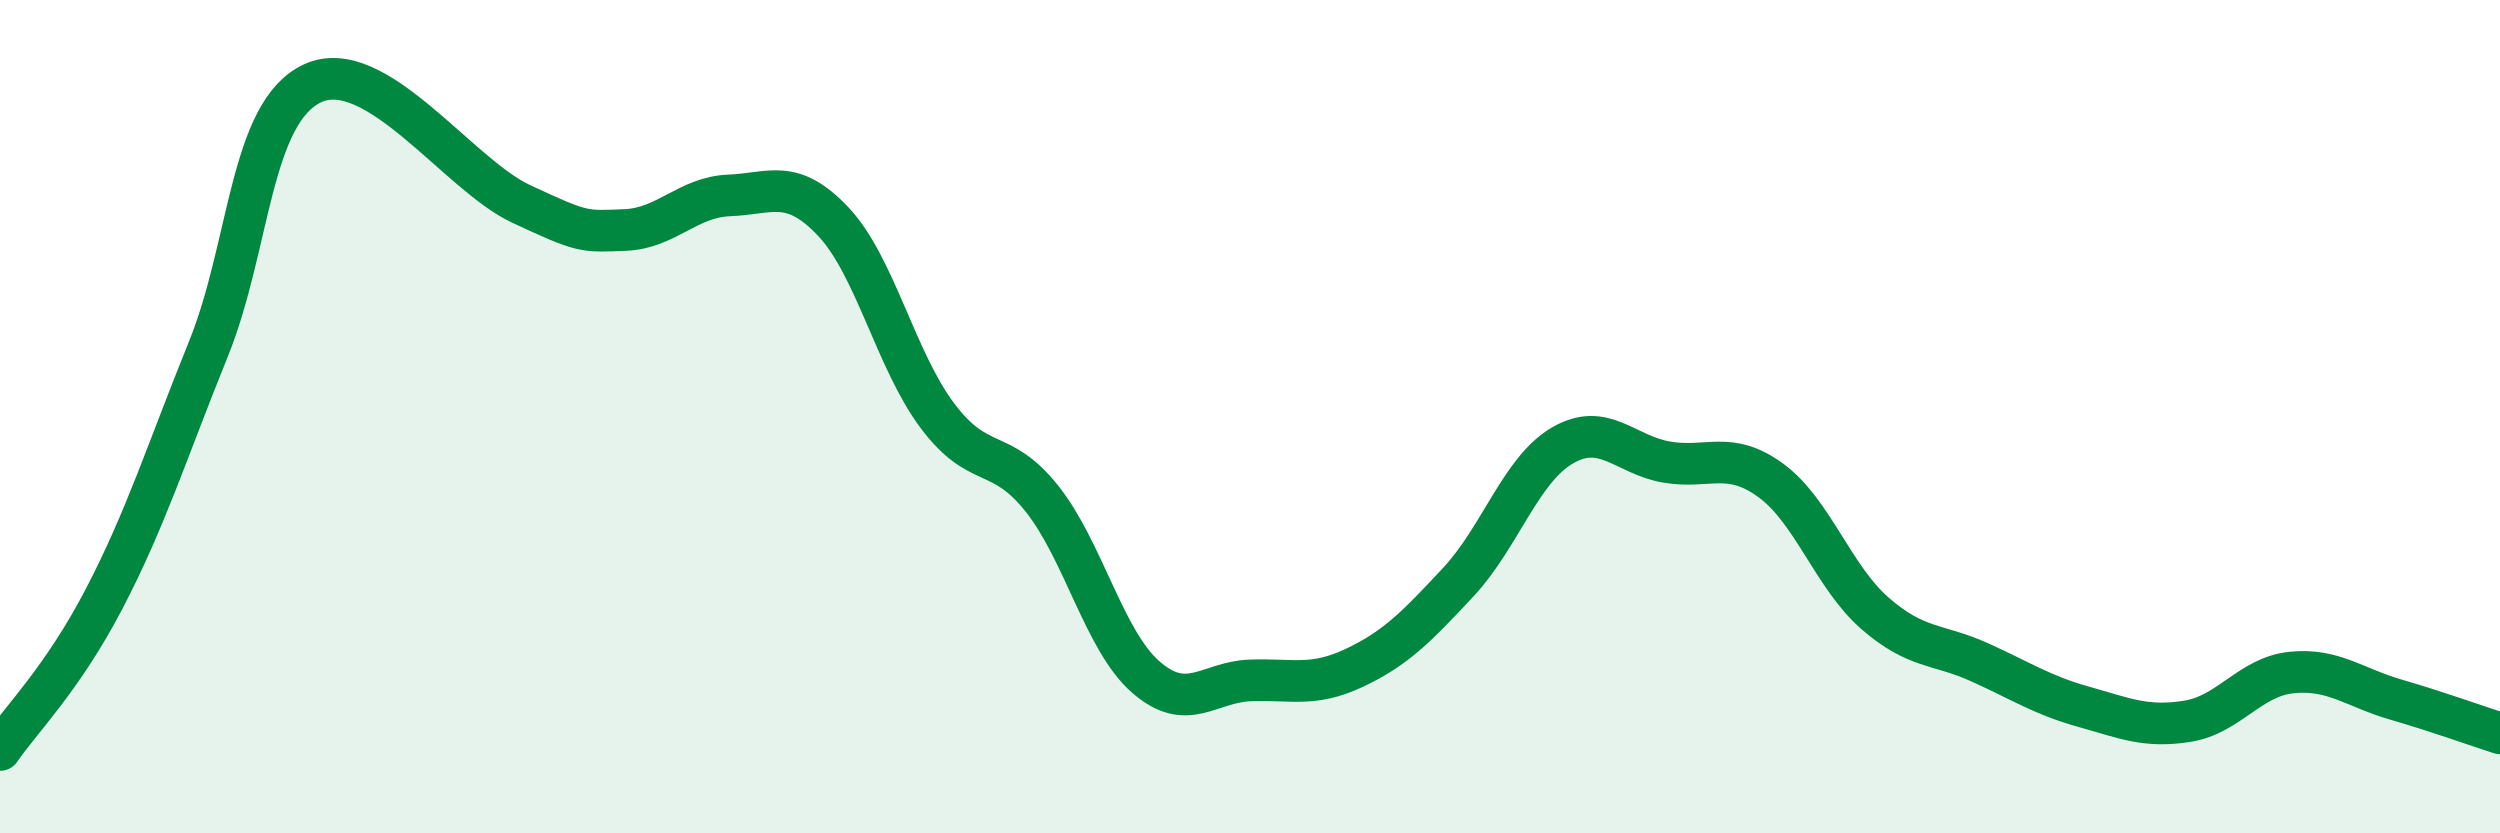
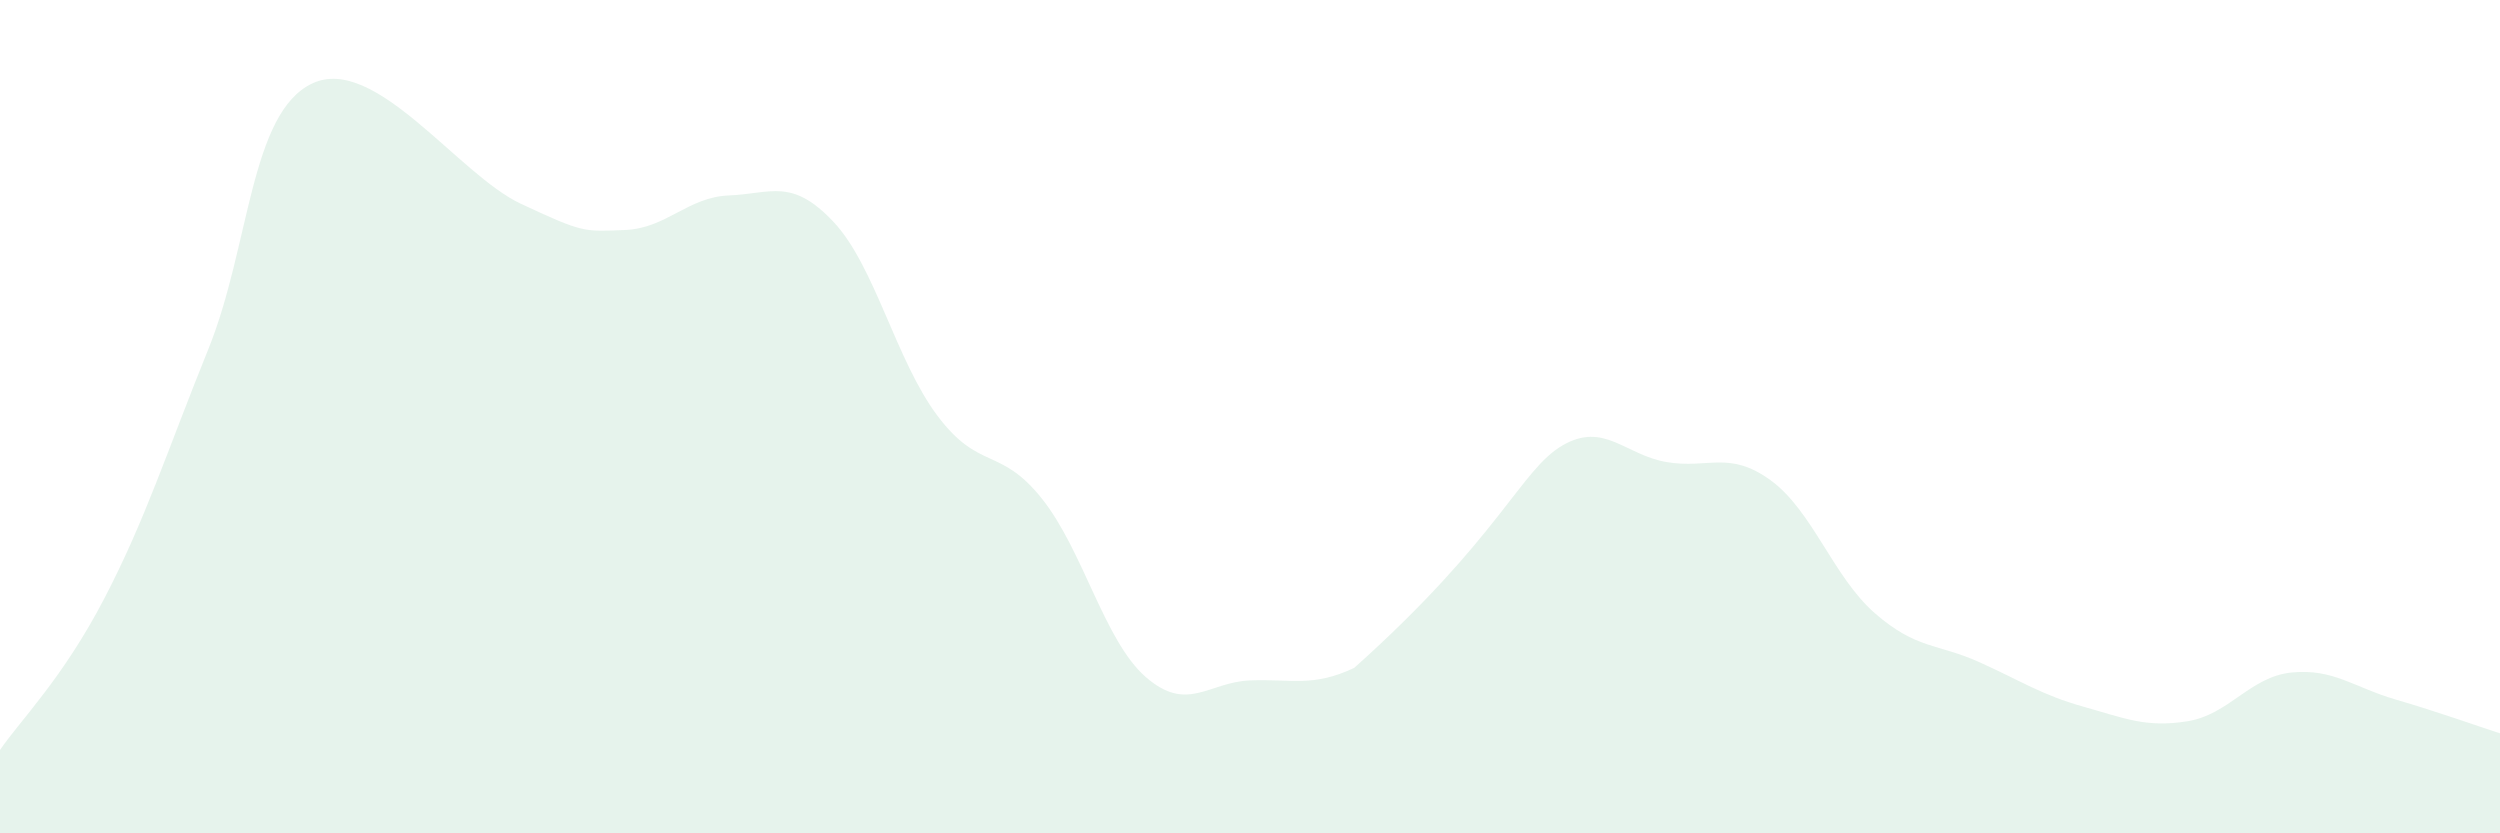
<svg xmlns="http://www.w3.org/2000/svg" width="60" height="20" viewBox="0 0 60 20">
-   <path d="M 0,18 C 0.5,17.27 1.5,16.29 2.5,14.37 C 3.5,12.45 4,10.85 5,8.38 C 6,5.91 6,2.7 7.5,2 C 9,1.3 11,4.19 12.5,4.89 C 14,5.59 14,5.56 15,5.52 C 16,5.48 16.5,4.73 17.5,4.69 C 18.5,4.65 19,4.26 20,5.32 C 21,6.38 21.5,8.65 22.5,9.98 C 23.5,11.31 24,10.71 25,11.96 C 26,13.21 26.5,15.38 27.5,16.25 C 28.5,17.12 29,16.37 30,16.33 C 31,16.29 31.5,16.5 32.5,16.03 C 33.5,15.56 34,15.04 35,13.97 C 36,12.9 36.5,11.27 37.5,10.69 C 38.5,10.11 39,10.92 40,11.09 C 41,11.26 41.5,10.8 42.5,11.53 C 43.5,12.26 44,13.85 45,14.72 C 46,15.59 46.5,15.44 47.5,15.89 C 48.5,16.34 49,16.68 50,16.96 C 51,17.24 51.5,17.47 52.5,17.31 C 53.5,17.15 54,16.24 55,16.14 C 56,16.04 56.5,16.5 57.5,16.79 C 58.5,17.08 59.5,17.44 60,17.6L60 20L0 20Z" fill="#008740" opacity="0.1" stroke-linecap="round" stroke-linejoin="round" />
-   <path d="M 0,18 C 0.5,17.27 1.5,16.29 2.5,14.37 C 3.5,12.45 4,10.85 5,8.38 C 6,5.91 6,2.7 7.5,2 C 9,1.3 11,4.19 12.5,4.89 C 14,5.59 14,5.56 15,5.52 C 16,5.48 16.5,4.73 17.5,4.69 C 18.5,4.65 19,4.26 20,5.32 C 21,6.38 21.5,8.65 22.5,9.98 C 23.5,11.31 24,10.71 25,11.96 C 26,13.21 26.5,15.38 27.5,16.25 C 28.5,17.12 29,16.37 30,16.33 C 31,16.29 31.5,16.5 32.5,16.03 C 33.5,15.56 34,15.04 35,13.97 C 36,12.9 36.5,11.27 37.5,10.69 C 38.5,10.11 39,10.92 40,11.09 C 41,11.26 41.5,10.8 42.5,11.53 C 43.5,12.26 44,13.85 45,14.72 C 46,15.59 46.5,15.44 47.5,15.89 C 48.5,16.34 49,16.68 50,16.96 C 51,17.24 51.5,17.47 52.5,17.31 C 53.5,17.15 54,16.24 55,16.14 C 56,16.04 56.5,16.5 57.5,16.79 C 58.5,17.08 59.5,17.44 60,17.6" stroke="#008740" stroke-width="1" fill="none" stroke-linecap="round" stroke-linejoin="round" />
+   <path d="M 0,18 C 0.5,17.27 1.5,16.29 2.5,14.37 C 3.5,12.45 4,10.85 5,8.38 C 6,5.91 6,2.7 7.5,2 C 9,1.3 11,4.19 12.5,4.89 C 14,5.59 14,5.56 15,5.52 C 16,5.48 16.5,4.73 17.5,4.69 C 18.5,4.65 19,4.26 20,5.32 C 21,6.38 21.5,8.65 22.5,9.98 C 23.5,11.31 24,10.71 25,11.96 C 26,13.21 26.5,15.38 27.5,16.25 C 28.5,17.12 29,16.37 30,16.33 C 31,16.29 31.5,16.5 32.5,16.03 C 36,12.9 36.5,11.27 37.5,10.69 C 38.5,10.11 39,10.92 40,11.09 C 41,11.26 41.5,10.8 42.5,11.53 C 43.5,12.26 44,13.85 45,14.72 C 46,15.59 46.5,15.44 47.5,15.89 C 48.5,16.34 49,16.68 50,16.96 C 51,17.24 51.5,17.47 52.5,17.31 C 53.5,17.15 54,16.24 55,16.14 C 56,16.04 56.5,16.5 57.5,16.79 C 58.5,17.08 59.5,17.44 60,17.6L60 20L0 20Z" fill="#008740" opacity="0.1" stroke-linecap="round" stroke-linejoin="round" />
</svg>